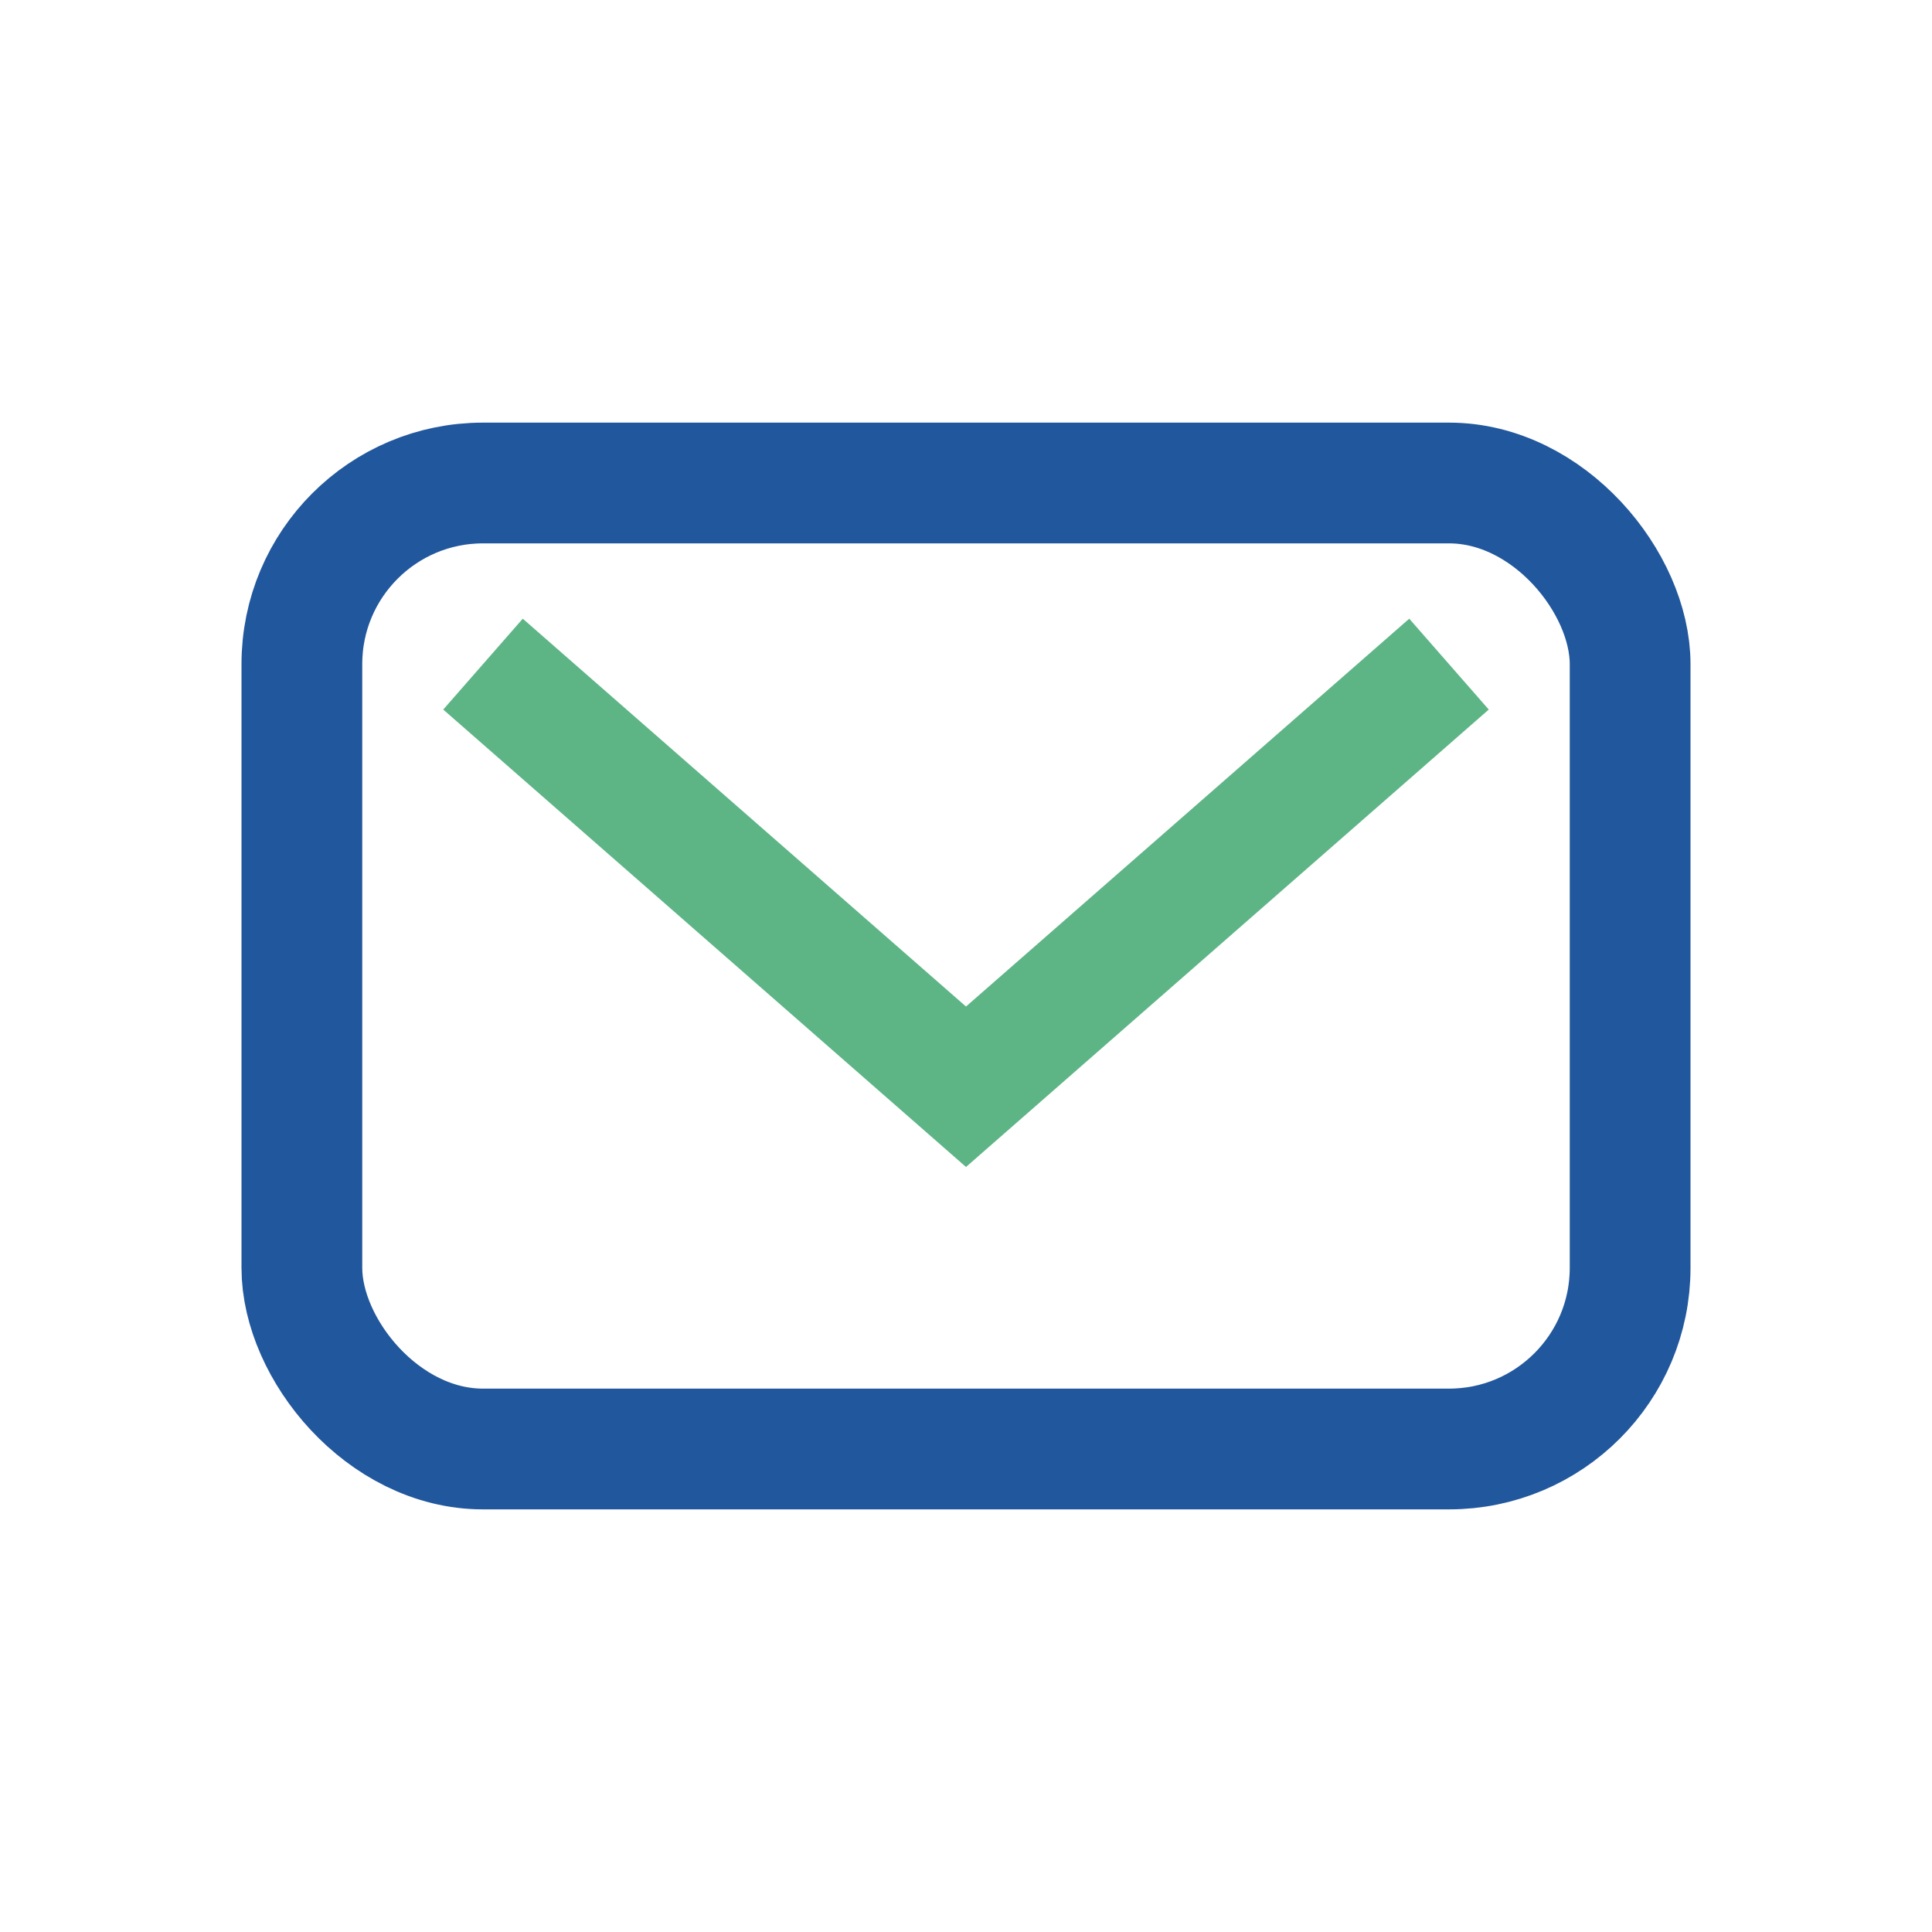
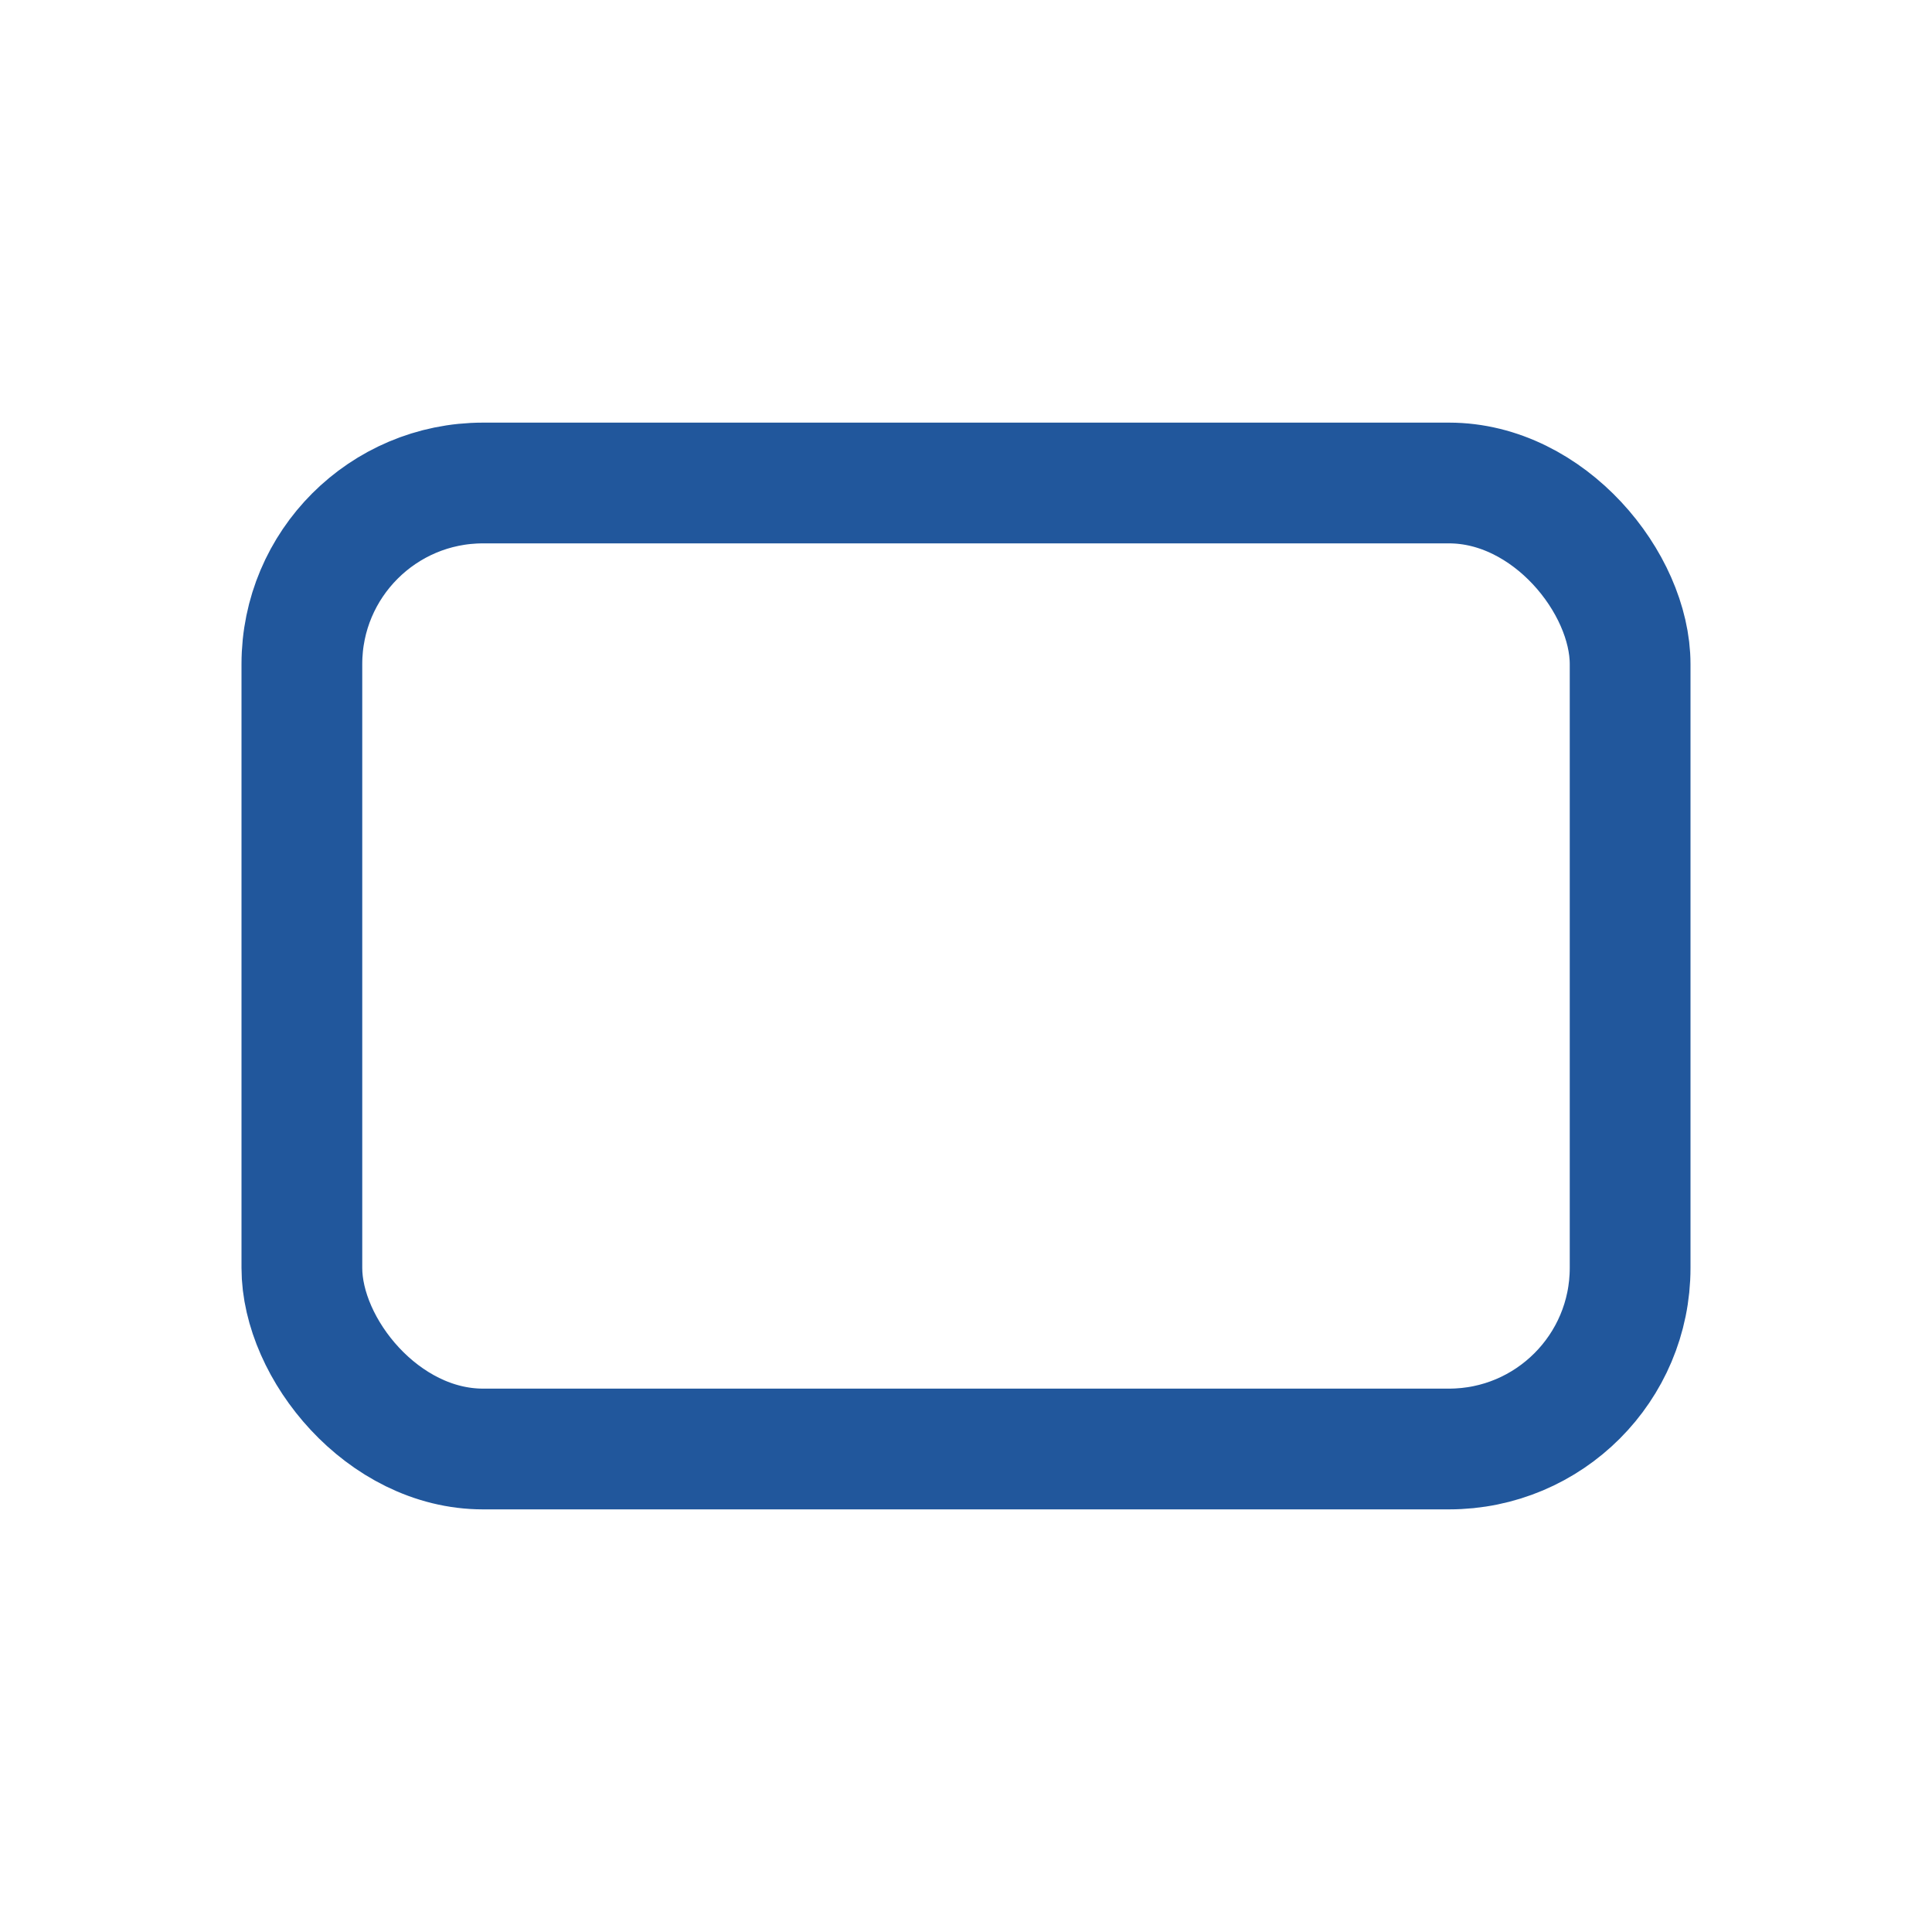
<svg xmlns="http://www.w3.org/2000/svg" width="32" height="32" viewBox="0 0 32 32">
  <rect x="5" y="8" width="22" height="16" rx="3" fill="none" stroke="#21579C" stroke-width="2" />
-   <path d="M8 11l8 7 8-7" fill="none" stroke="#5DB585" stroke-width="2" />
</svg>